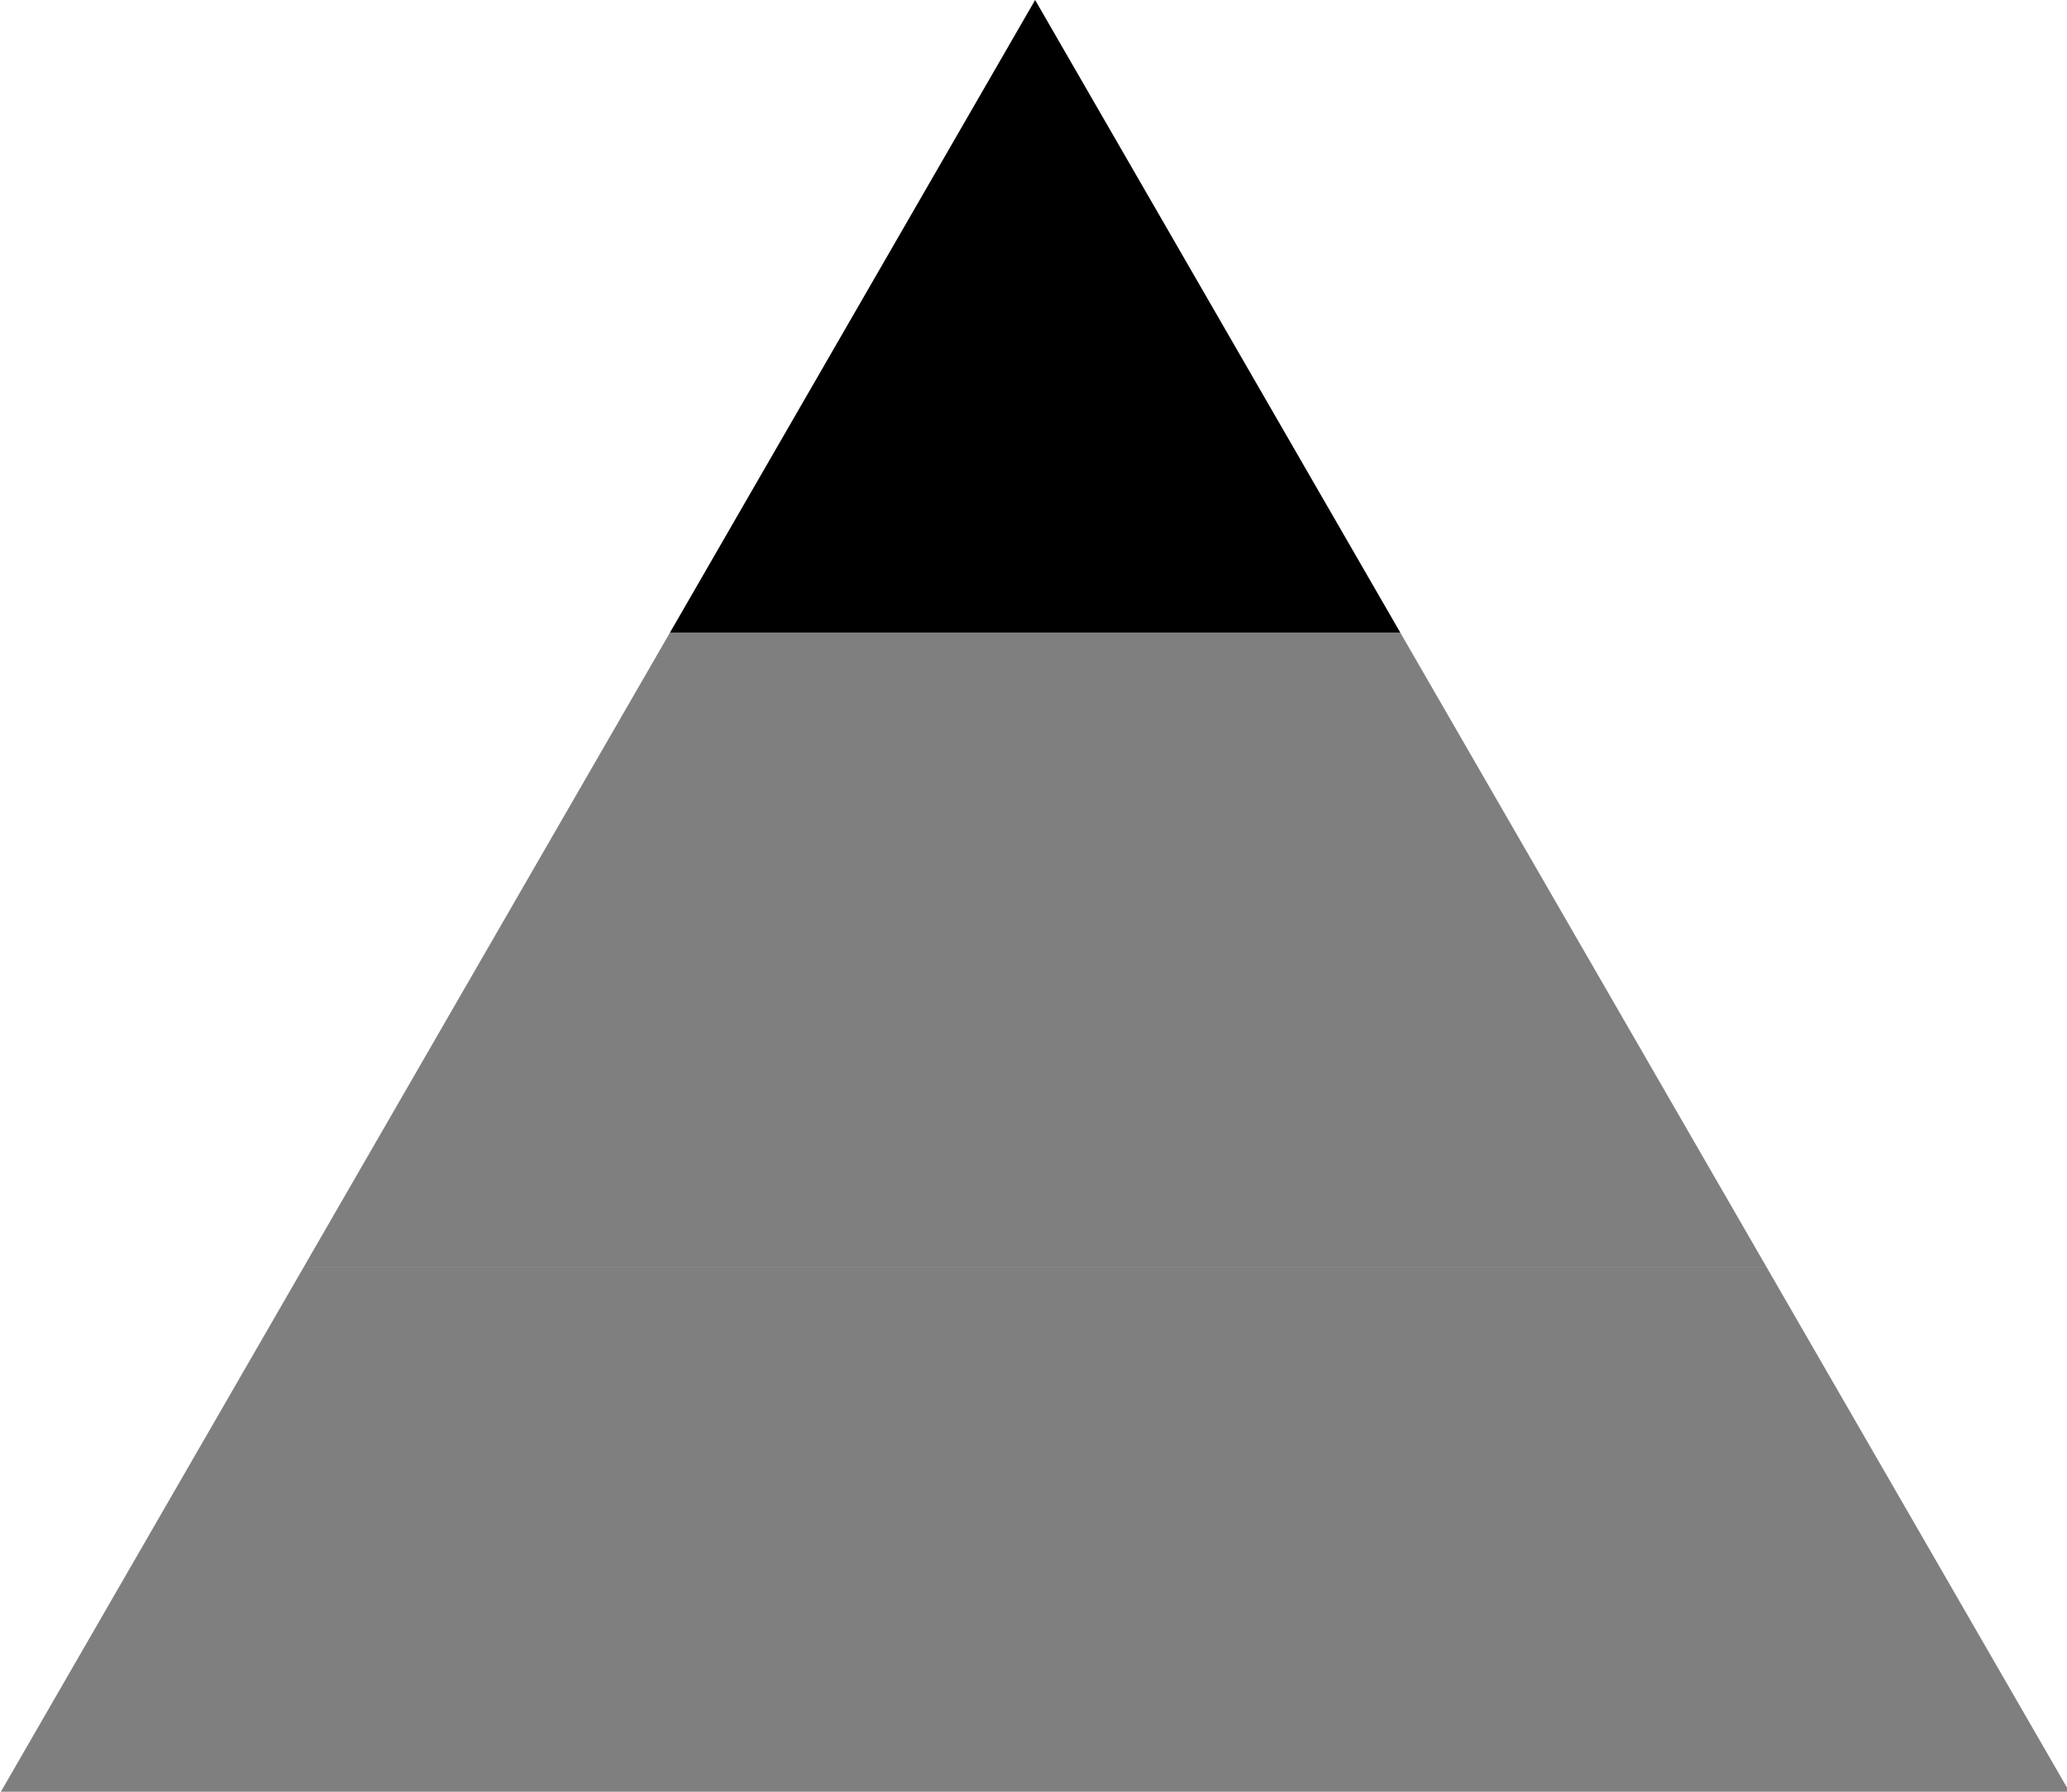
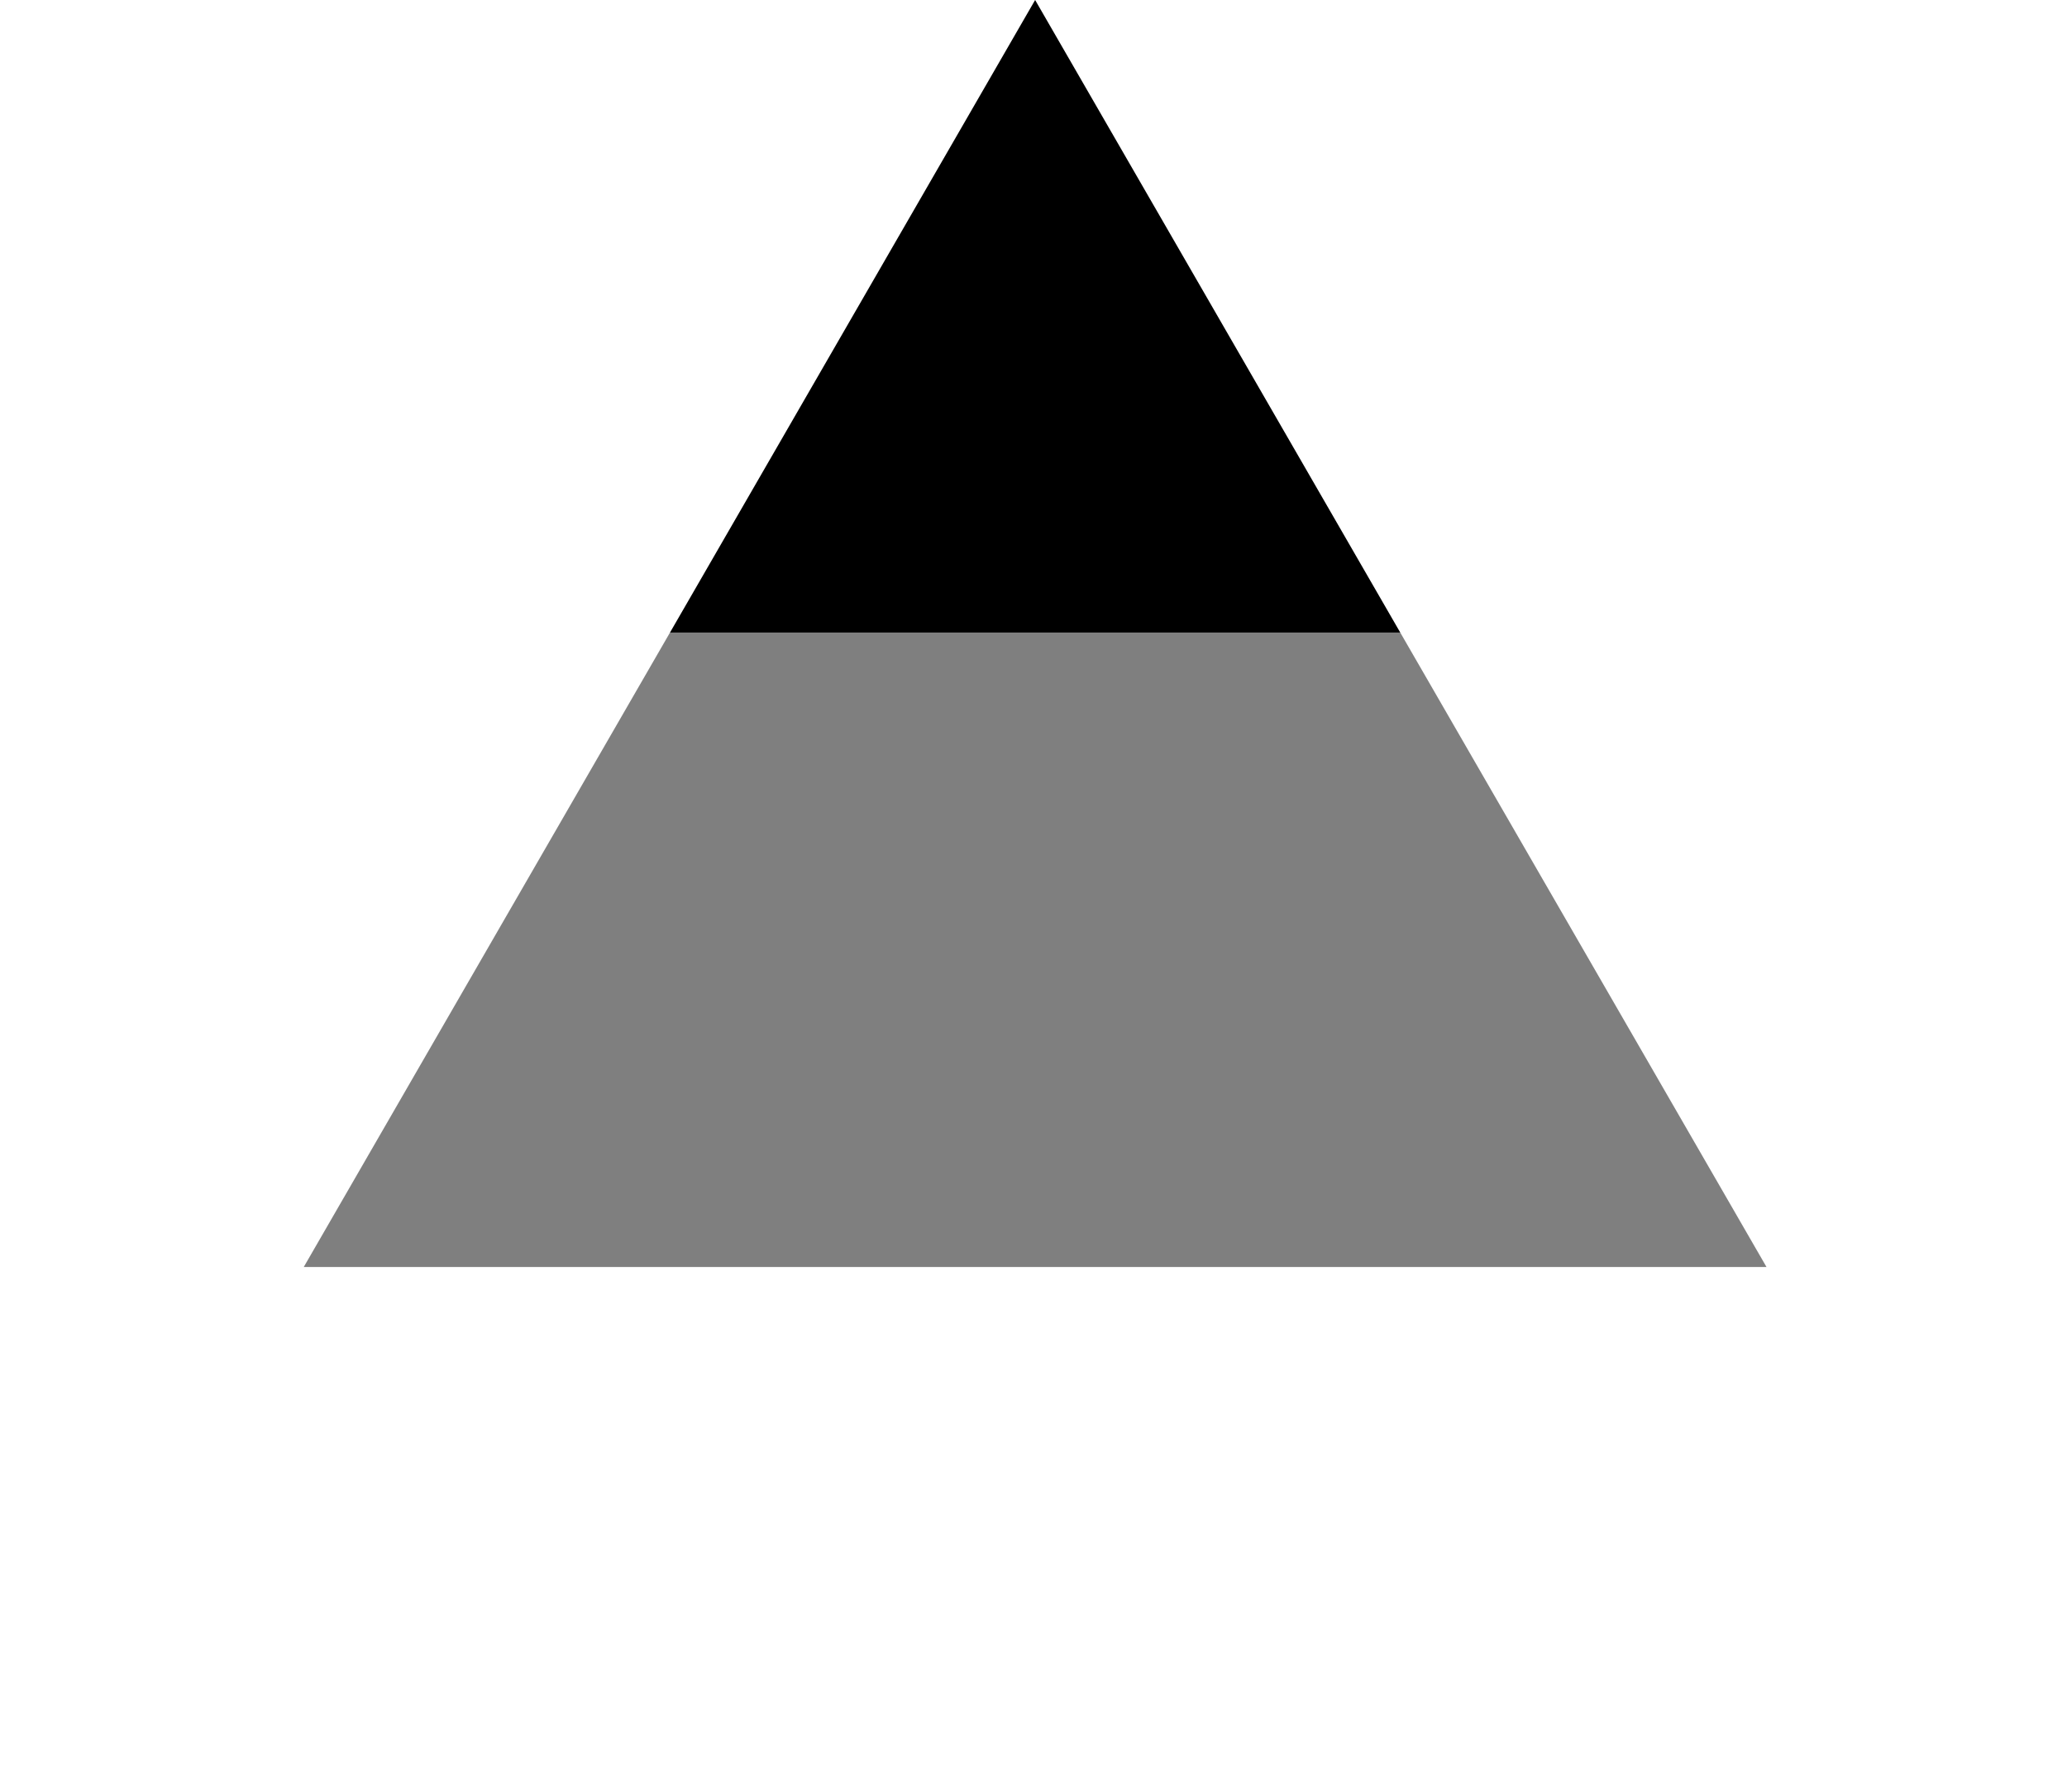
<svg xmlns="http://www.w3.org/2000/svg" xmlns:ns1="http://www.inkscape.org/namespaces/inkscape" xmlns:ns2="http://sodipodi.sourceforge.net/DTD/sodipodi-0.dtd" width="180mm" height="156mm" viewBox="0 0 180 156" version="1.1" id="svg5" ns1:version="1.1.1 (3bf5ae0d25, 2021-09-20, custom)" ns2:docname="triangle-raw.svg">
  <ns2:namedview id="namedview7" pagecolor="#ffffff" bordercolor="#666666" borderopacity="1.0" ns1:pageshadow="2" ns1:pageopacity="0.0" ns1:pagecheckerboard="0" ns1:document-units="mm" showgrid="false" ns1:snap-bbox="true" ns1:snap-global="true" ns1:snap-bbox-midpoints="true" ns1:snap-bbox-edge-midpoints="true" ns1:bbox-nodes="true" ns1:bbox-paths="true" width="180mm" ns1:zoom="1.7141544" ns1:cx="284.10509" ns1:cy="364.02788" ns1:window-width="3840" ns1:window-height="2069" ns1:window-x="0" ns1:window-y="0" ns1:window-maximized="1" ns1:current-layer="layer1" />
  <defs id="defs2" />
  <g ns1:label="Layer 1" ns1:groupmode="layer" id="layer1">
-     <path id="path67" style="opacity:0.5;stroke-width:1.081;stroke-miterlimit:4;stroke-dasharray:none" ns1:transform-center-x="-1.6944201e-06" ns1:transform-center-y="-25.980832" d="M 580.498,416.283 H 99.816 L 0,589.172 h 680.314 z" transform="scale(0.265)" />
    <path id="path3204" style="opacity:0.5;stroke-width:1.081;stroke-miterlimit:4;stroke-dasharray:none" ns1:transform-center-x="-1.6944201e-06" ns1:transform-center-y="-25.980832" d="M 220.162,207.838 99.816,416.283 H 580.498 L 460.152,207.838 Z" transform="scale(0.265)" />
    <path id="path3201" style="opacity:1;stroke-width:1.081;stroke-miterlimit:4;stroke-dasharray:none" ns1:transform-center-x="-1.6944201e-06" ns1:transform-center-y="-25.980832" d="M 340.158,0 220.162,207.838 h 239.99 z" transform="scale(0.265)" />
  </g>
</svg>